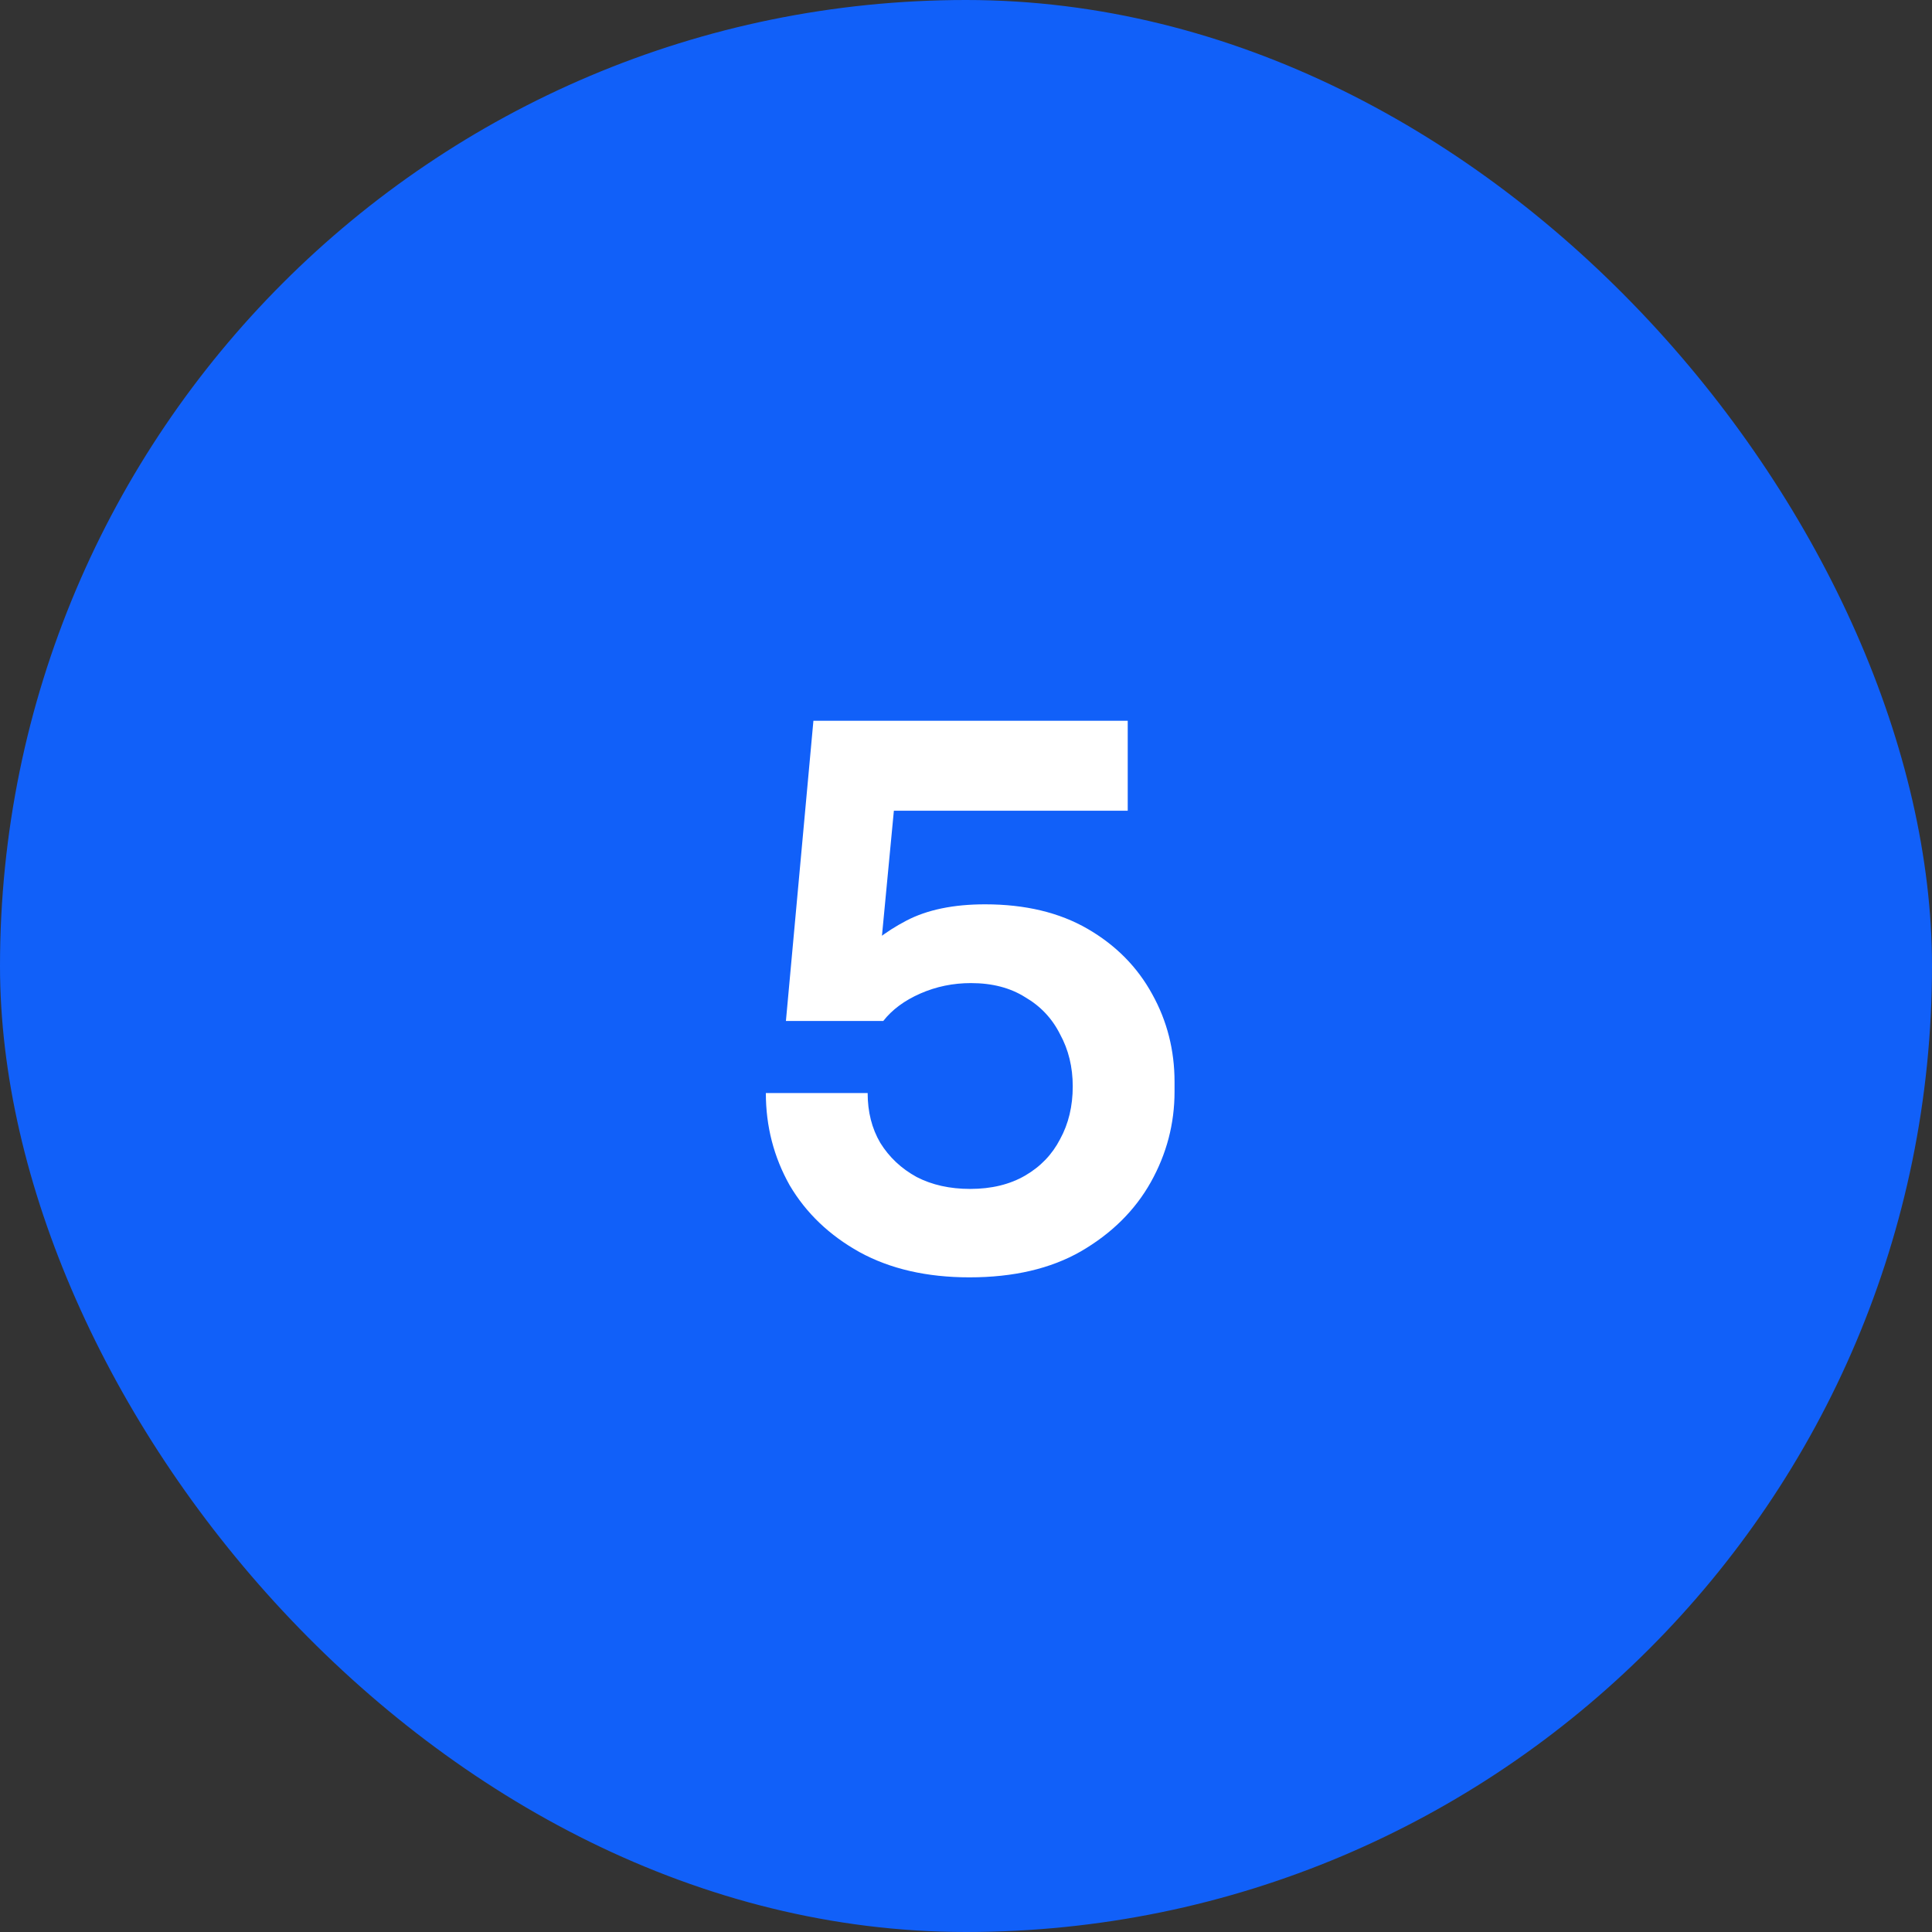
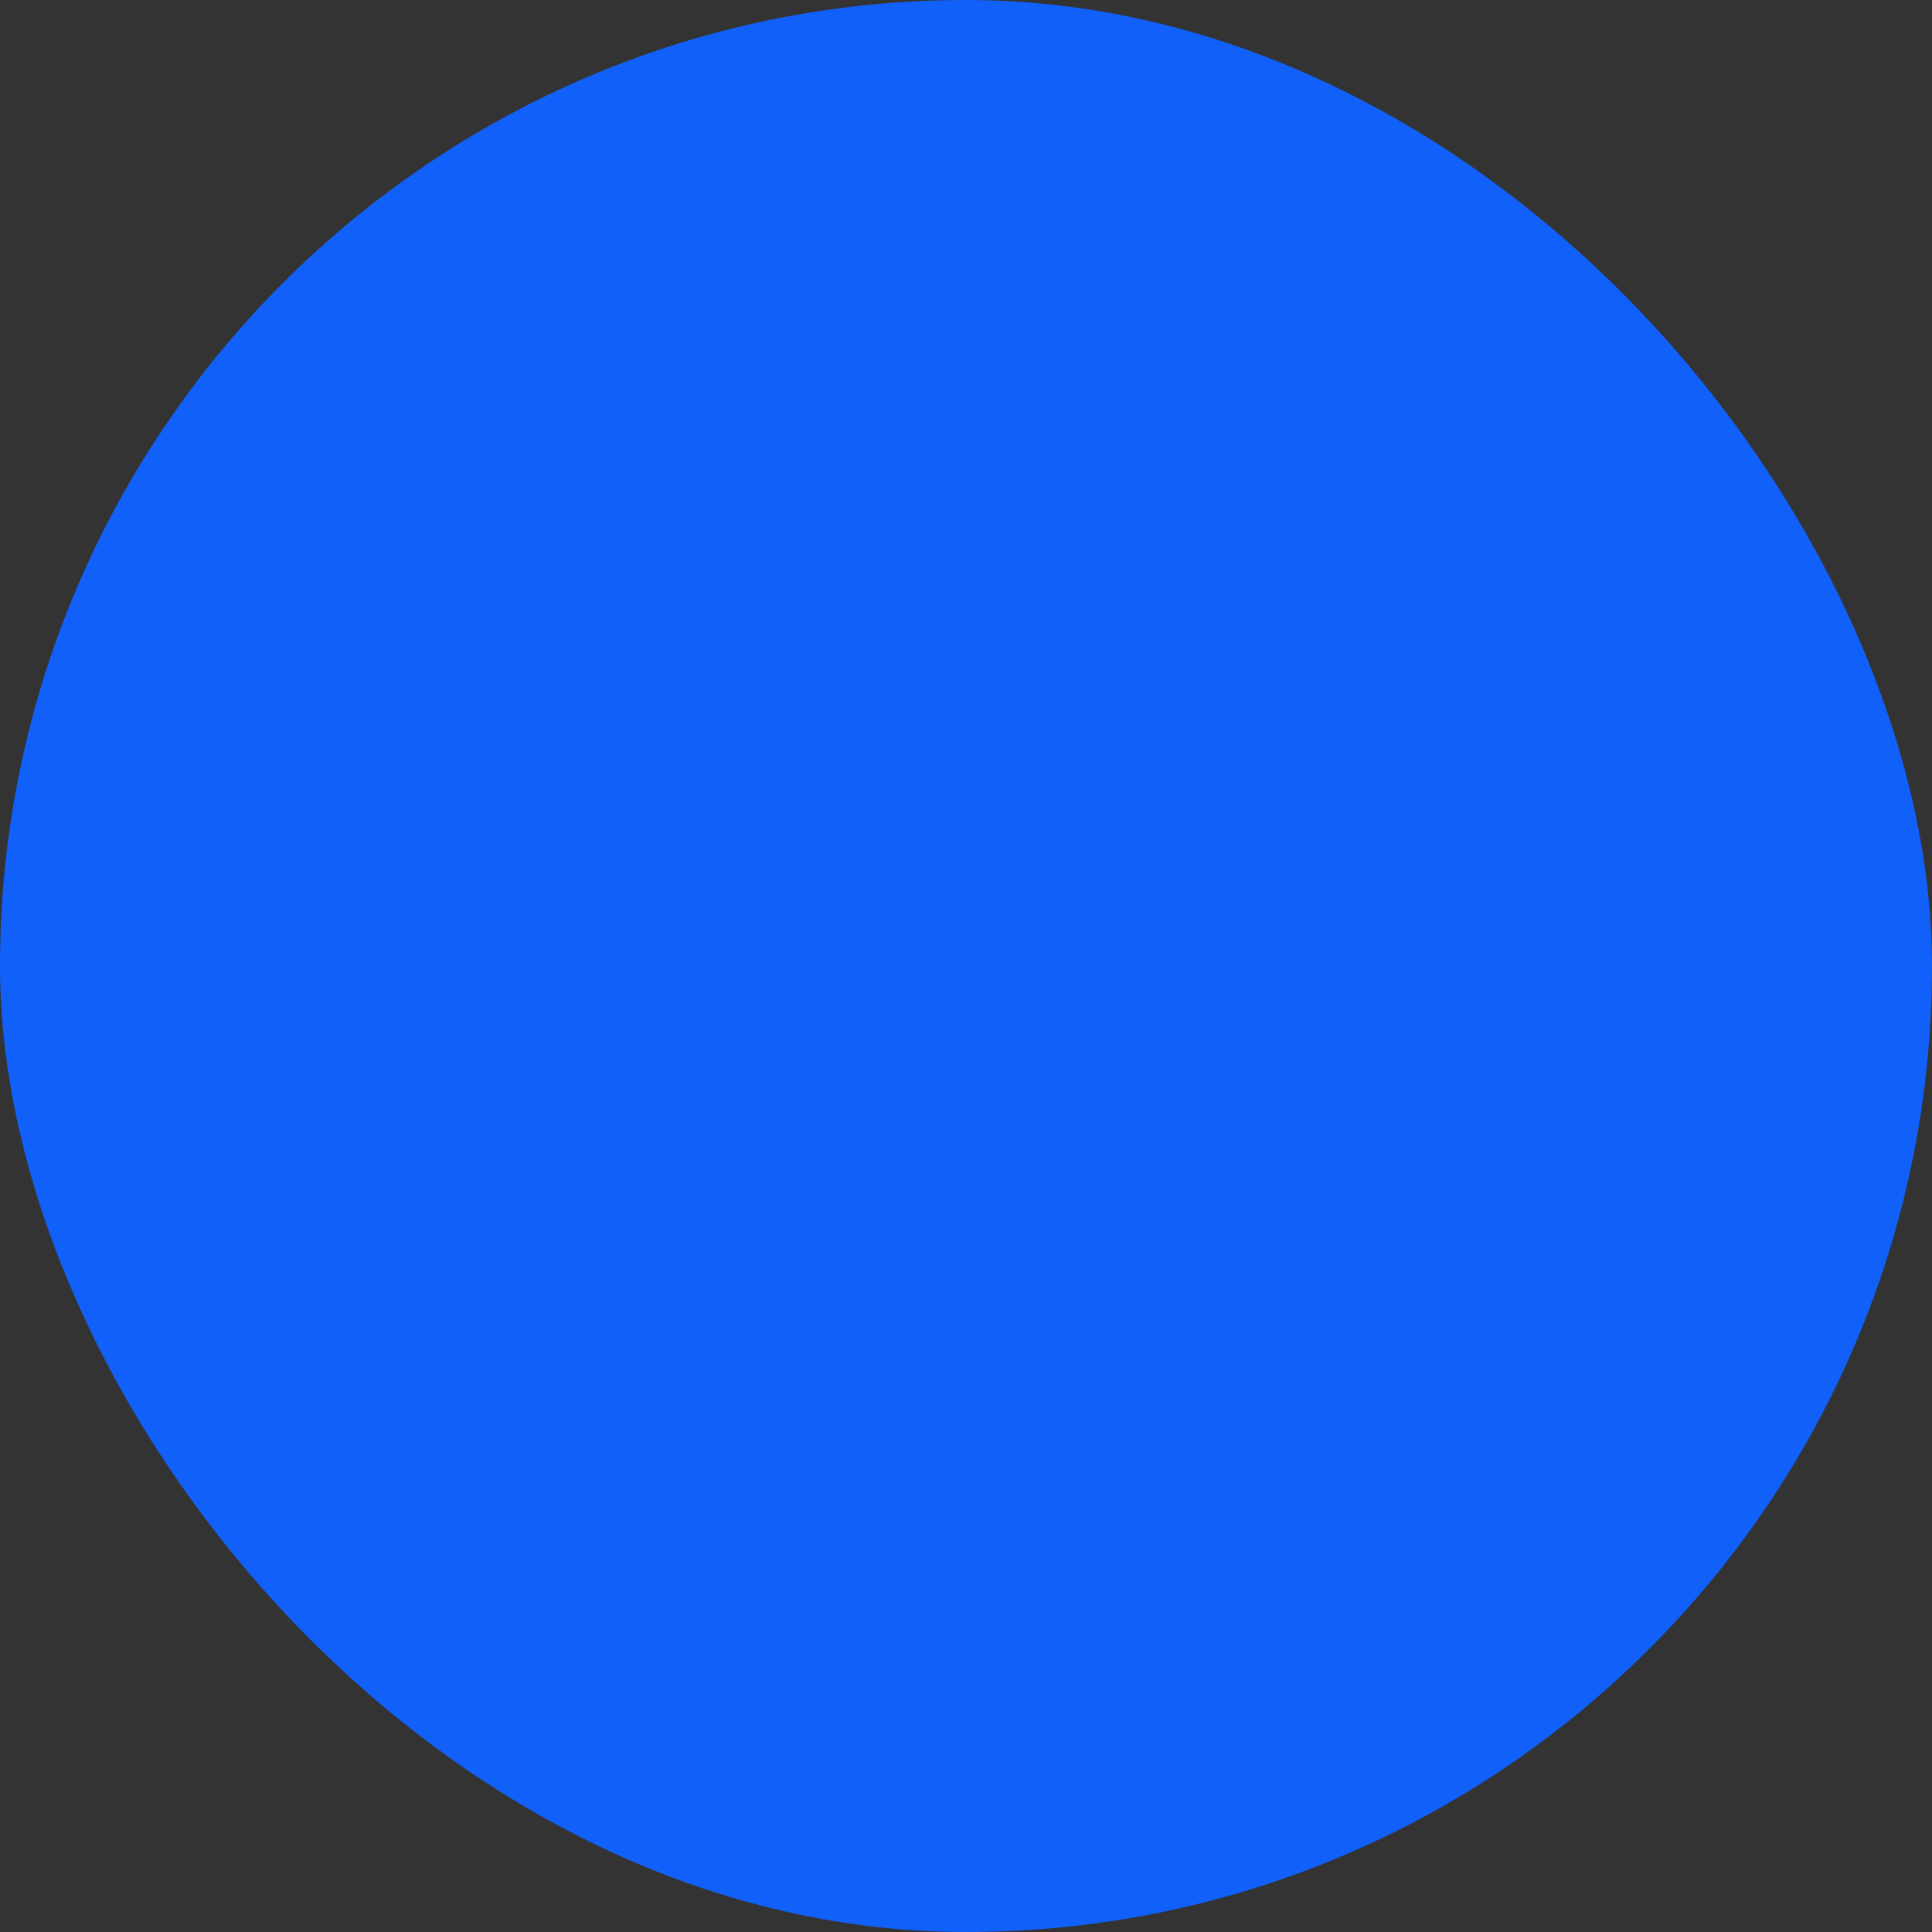
<svg xmlns="http://www.w3.org/2000/svg" width="52" height="52" viewBox="0 0 52 52" fill="none">
  <rect x="0" y="0" width="52" height="52" fill="#333333" stroke="none" />
  <rect width="52" height="52" rx="26" fill="#1160F9" />
-   <path d="M26.093 34.38C24.946 34.38 23.959 34.153 23.133 33.7C22.32 33.247 21.693 32.647 21.253 31.9C20.826 31.14 20.613 30.313 20.613 29.42H23.353C23.353 29.927 23.466 30.373 23.693 30.76C23.933 31.147 24.259 31.453 24.673 31.68C25.086 31.893 25.566 32 26.113 32C26.686 32 27.18 31.88 27.593 31.64C28.006 31.4 28.32 31.073 28.533 30.66C28.759 30.247 28.873 29.773 28.873 29.24C28.873 28.72 28.759 28.253 28.533 27.84C28.32 27.413 28.006 27.08 27.593 26.84C27.193 26.587 26.706 26.46 26.133 26.46C25.653 26.46 25.2 26.553 24.773 26.74C24.346 26.927 24.013 27.173 23.773 27.48H21.153L21.893 19.4H30.353V21.82H23.133L24.133 21.04L23.653 26.08L22.973 25.88C23.36 25.44 23.833 25.073 24.393 24.78C24.953 24.487 25.66 24.34 26.513 24.34C27.593 24.34 28.513 24.56 29.273 25C30.033 25.44 30.613 26.027 31.013 26.76C31.413 27.48 31.613 28.267 31.613 29.12V29.38C31.613 30.247 31.399 31.06 30.973 31.82C30.546 32.58 29.919 33.2 29.093 33.68C28.279 34.147 27.279 34.38 26.093 34.38Z" fill="white" />
</svg>